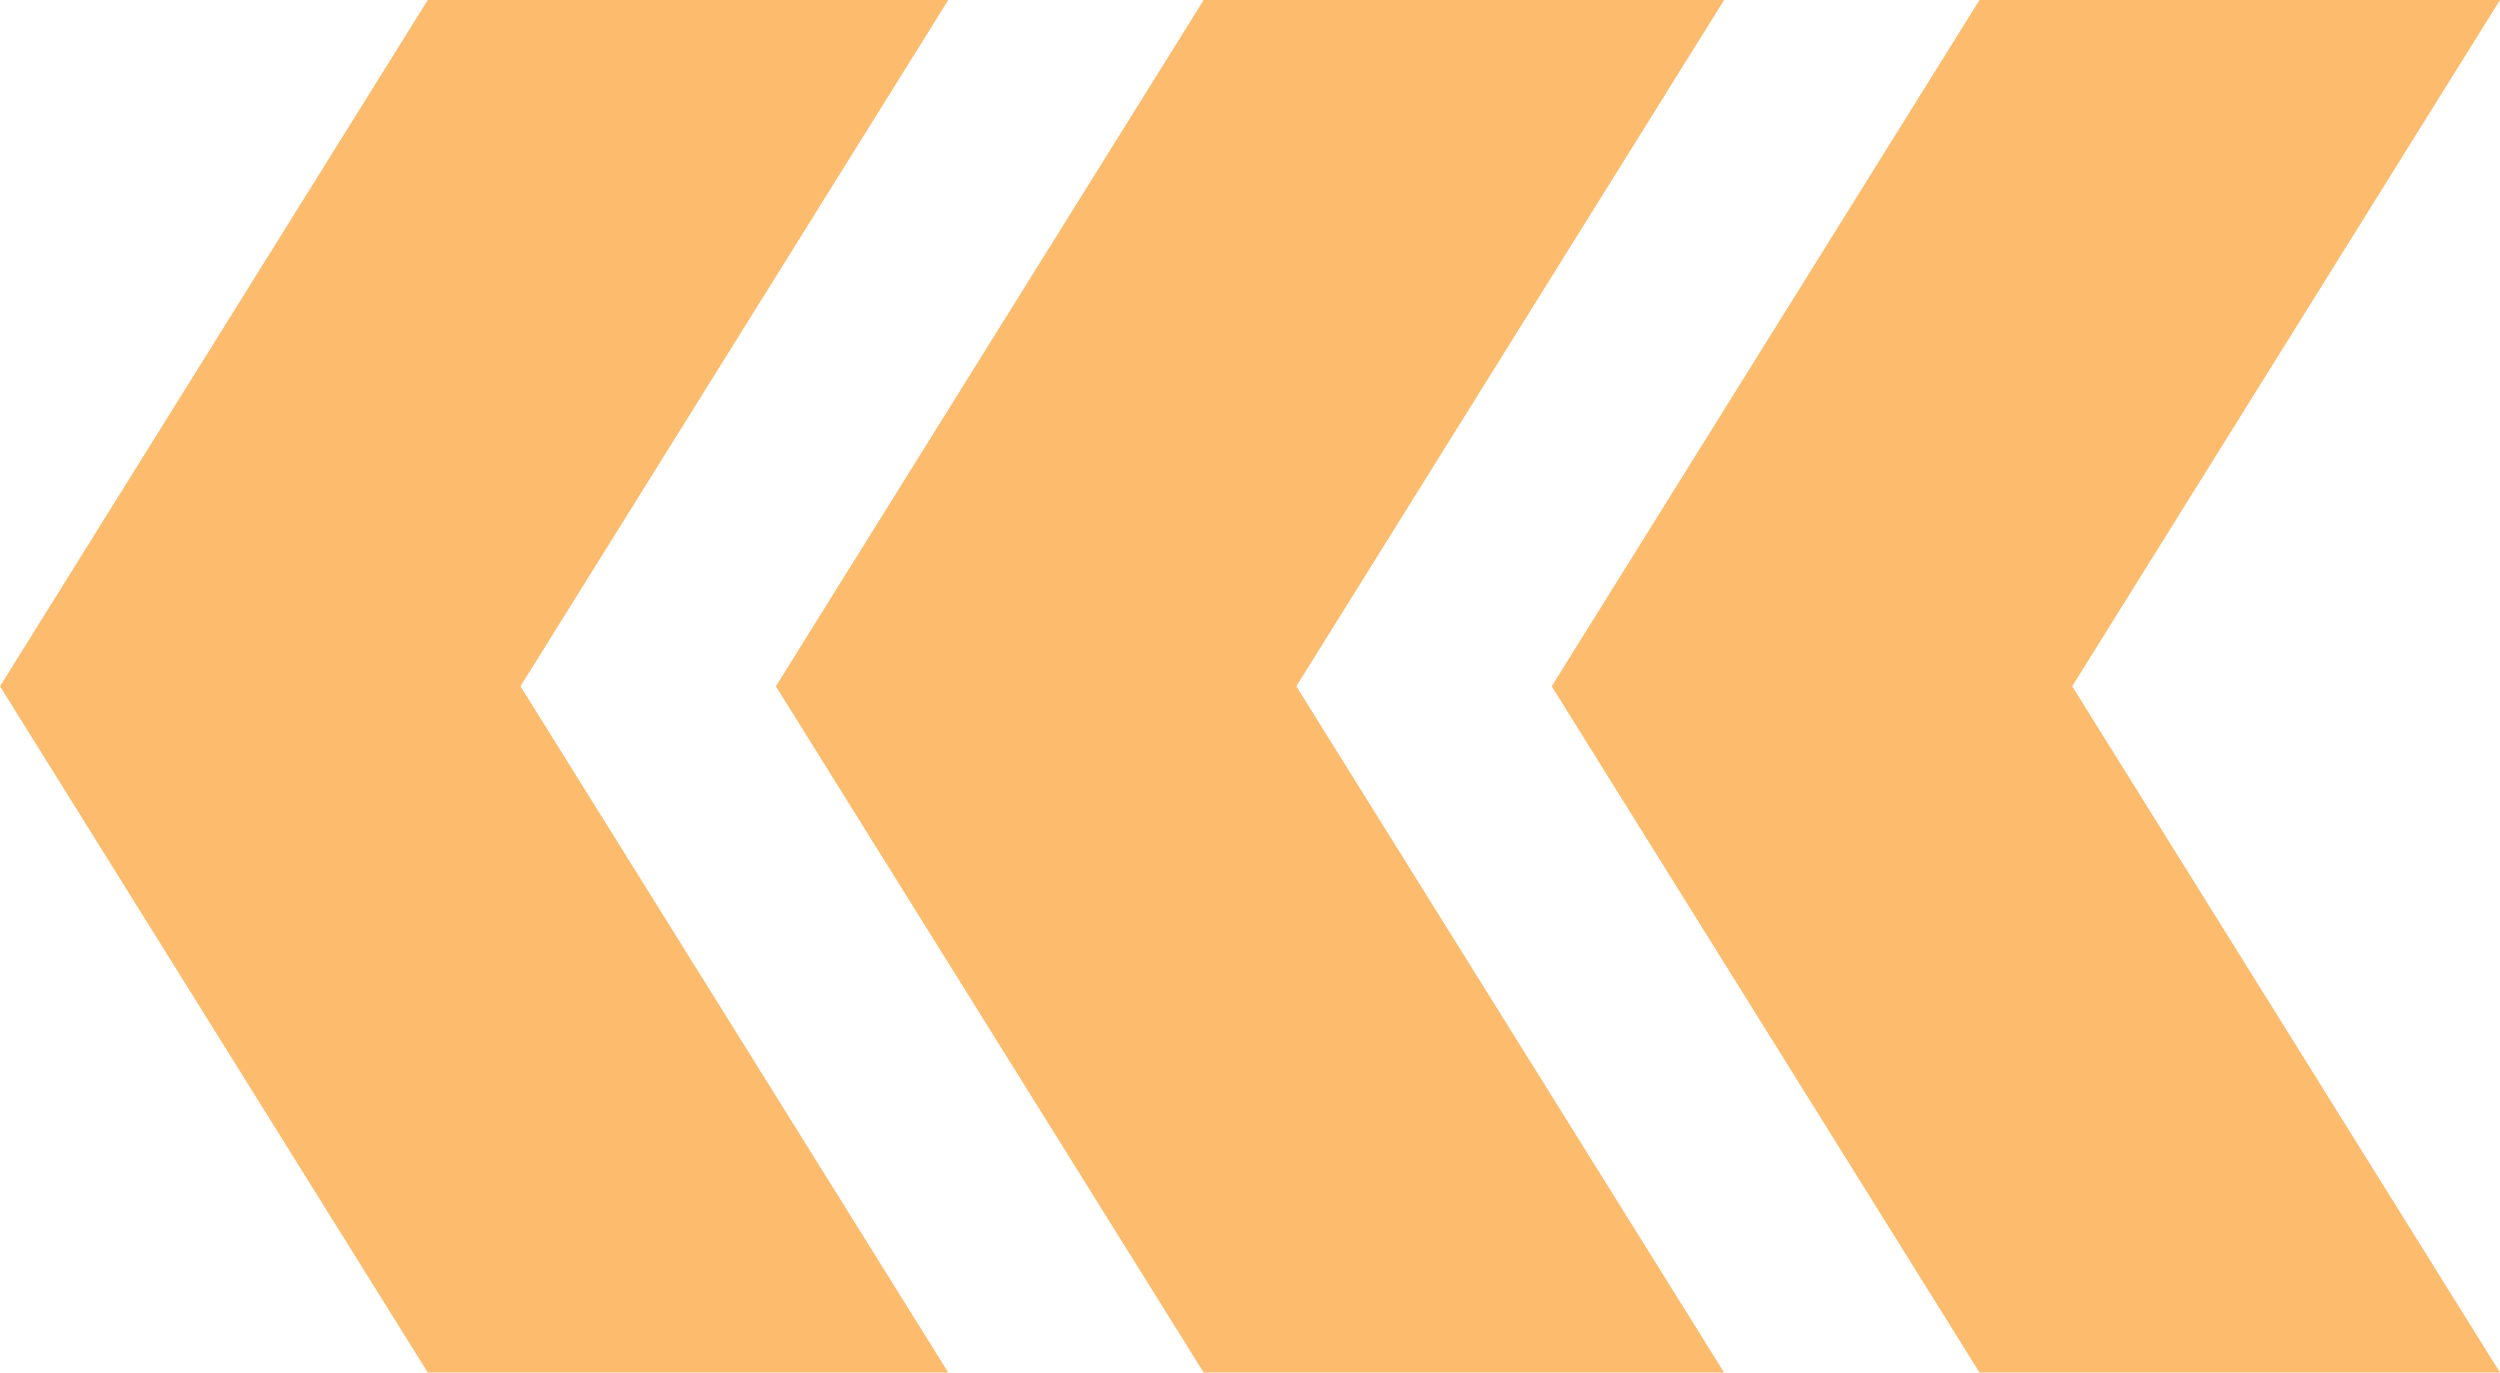
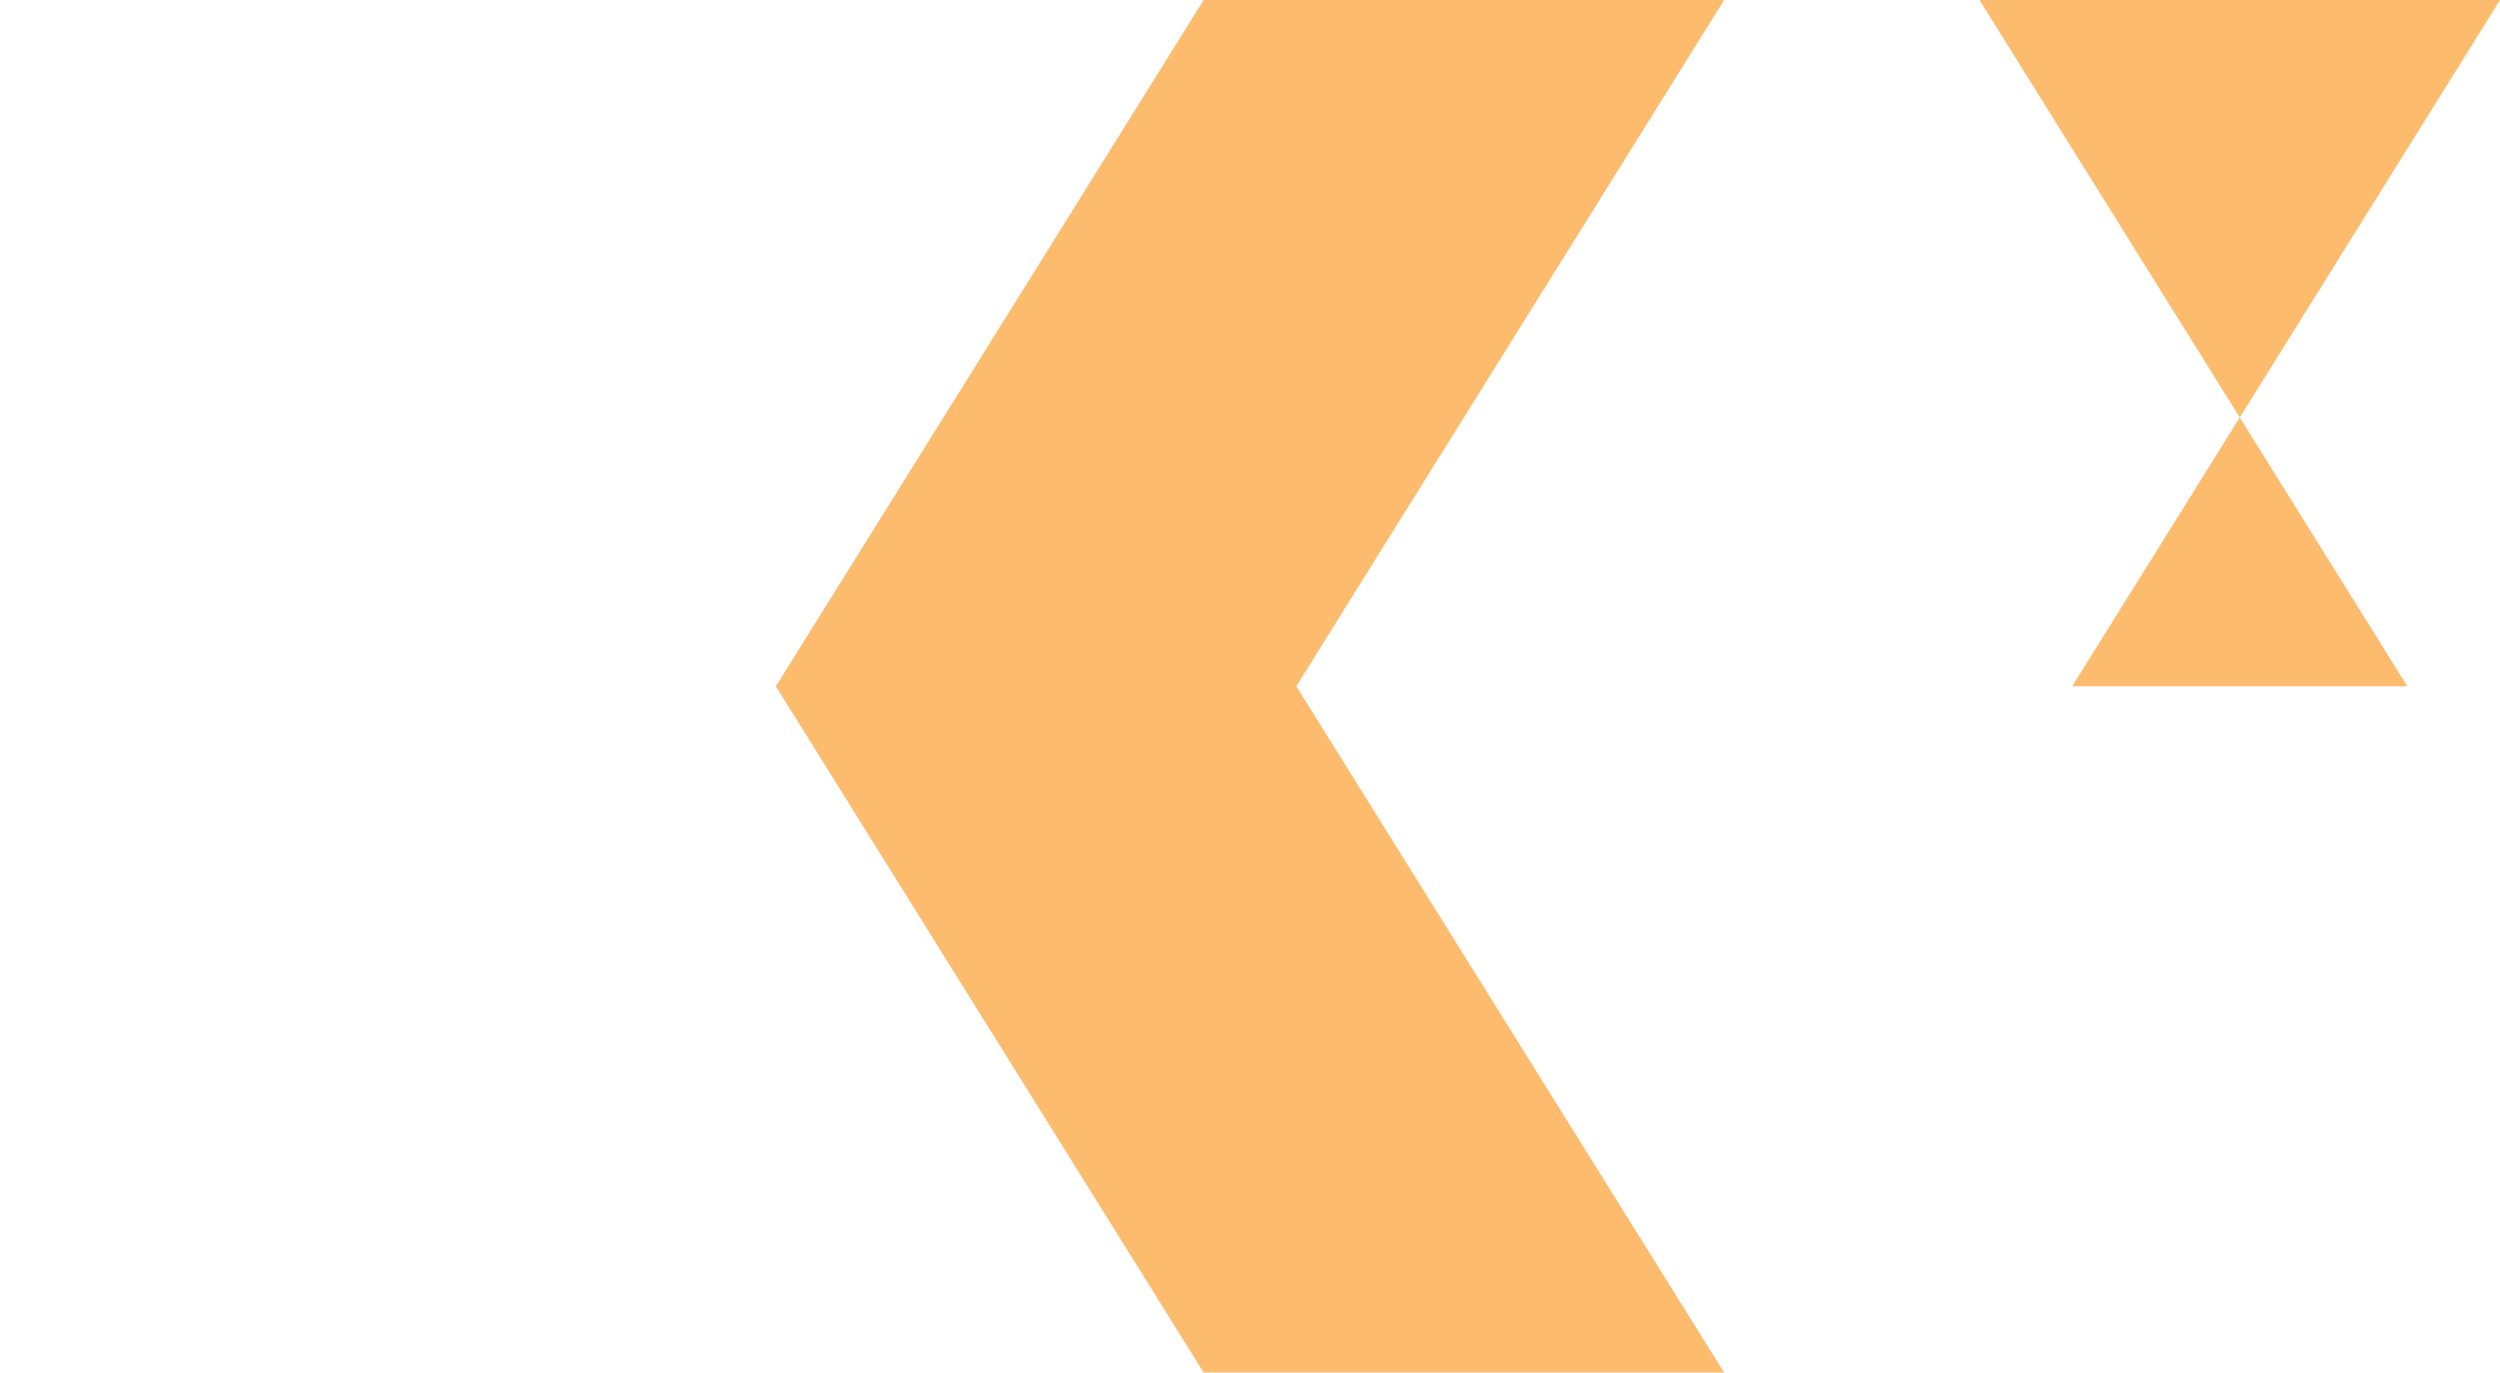
<svg xmlns="http://www.w3.org/2000/svg" width="102" height="56" viewBox="0 0 102 56" fill="none">
-   <path d="M102 0H80.764L63.31 28l17.454 28H102L84.546 28 102 0z" fill="#FDBB6D" />
+   <path d="M102 0H80.764l17.454 28H102L84.546 28 102 0z" fill="#FDBB6D" />
  <path d="M49.109 0h21.236L52.89 28l17.454 28H49.109L31.655 28 49.11 0z" fill="#FDBB6D" />
-   <path d="M17.453 0H38.69L21.236 28 38.69 56H17.454L0 28 17.453 0z" fill="#FDBB6D" />
</svg>